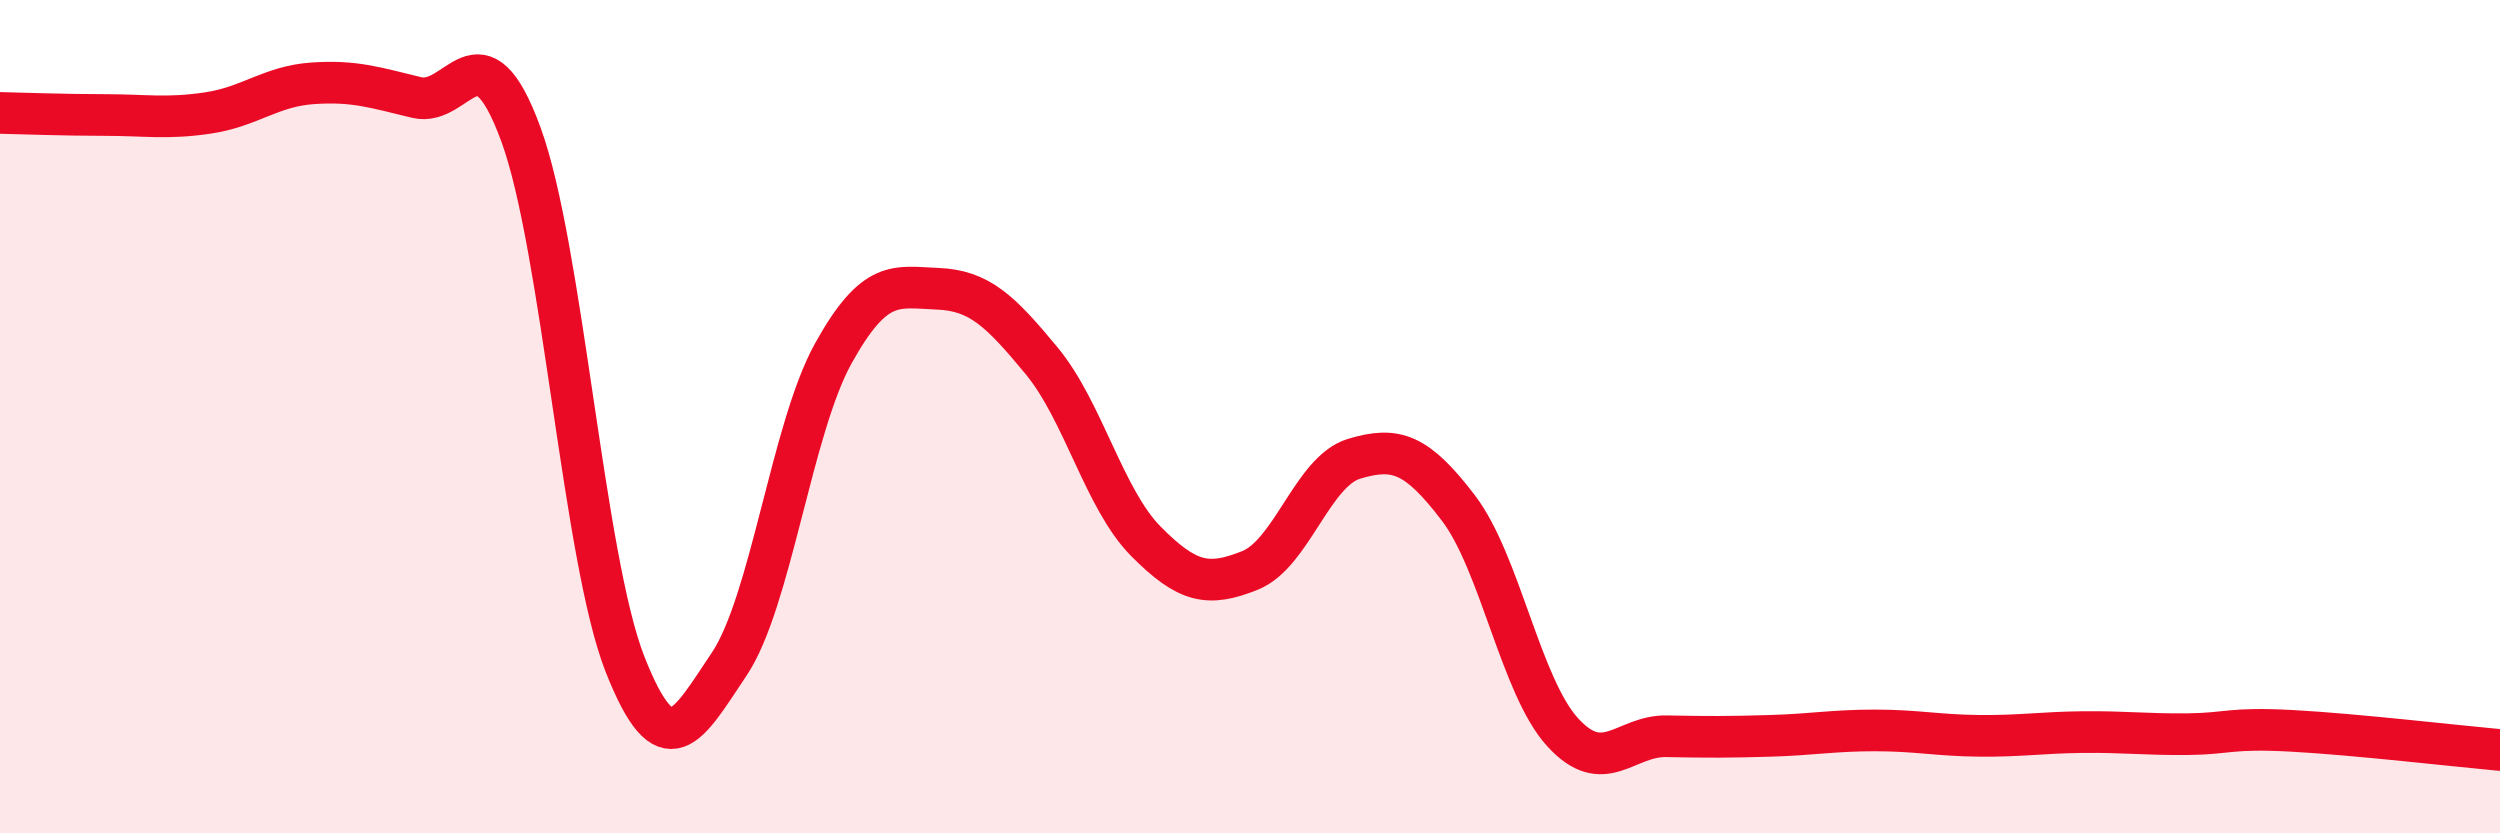
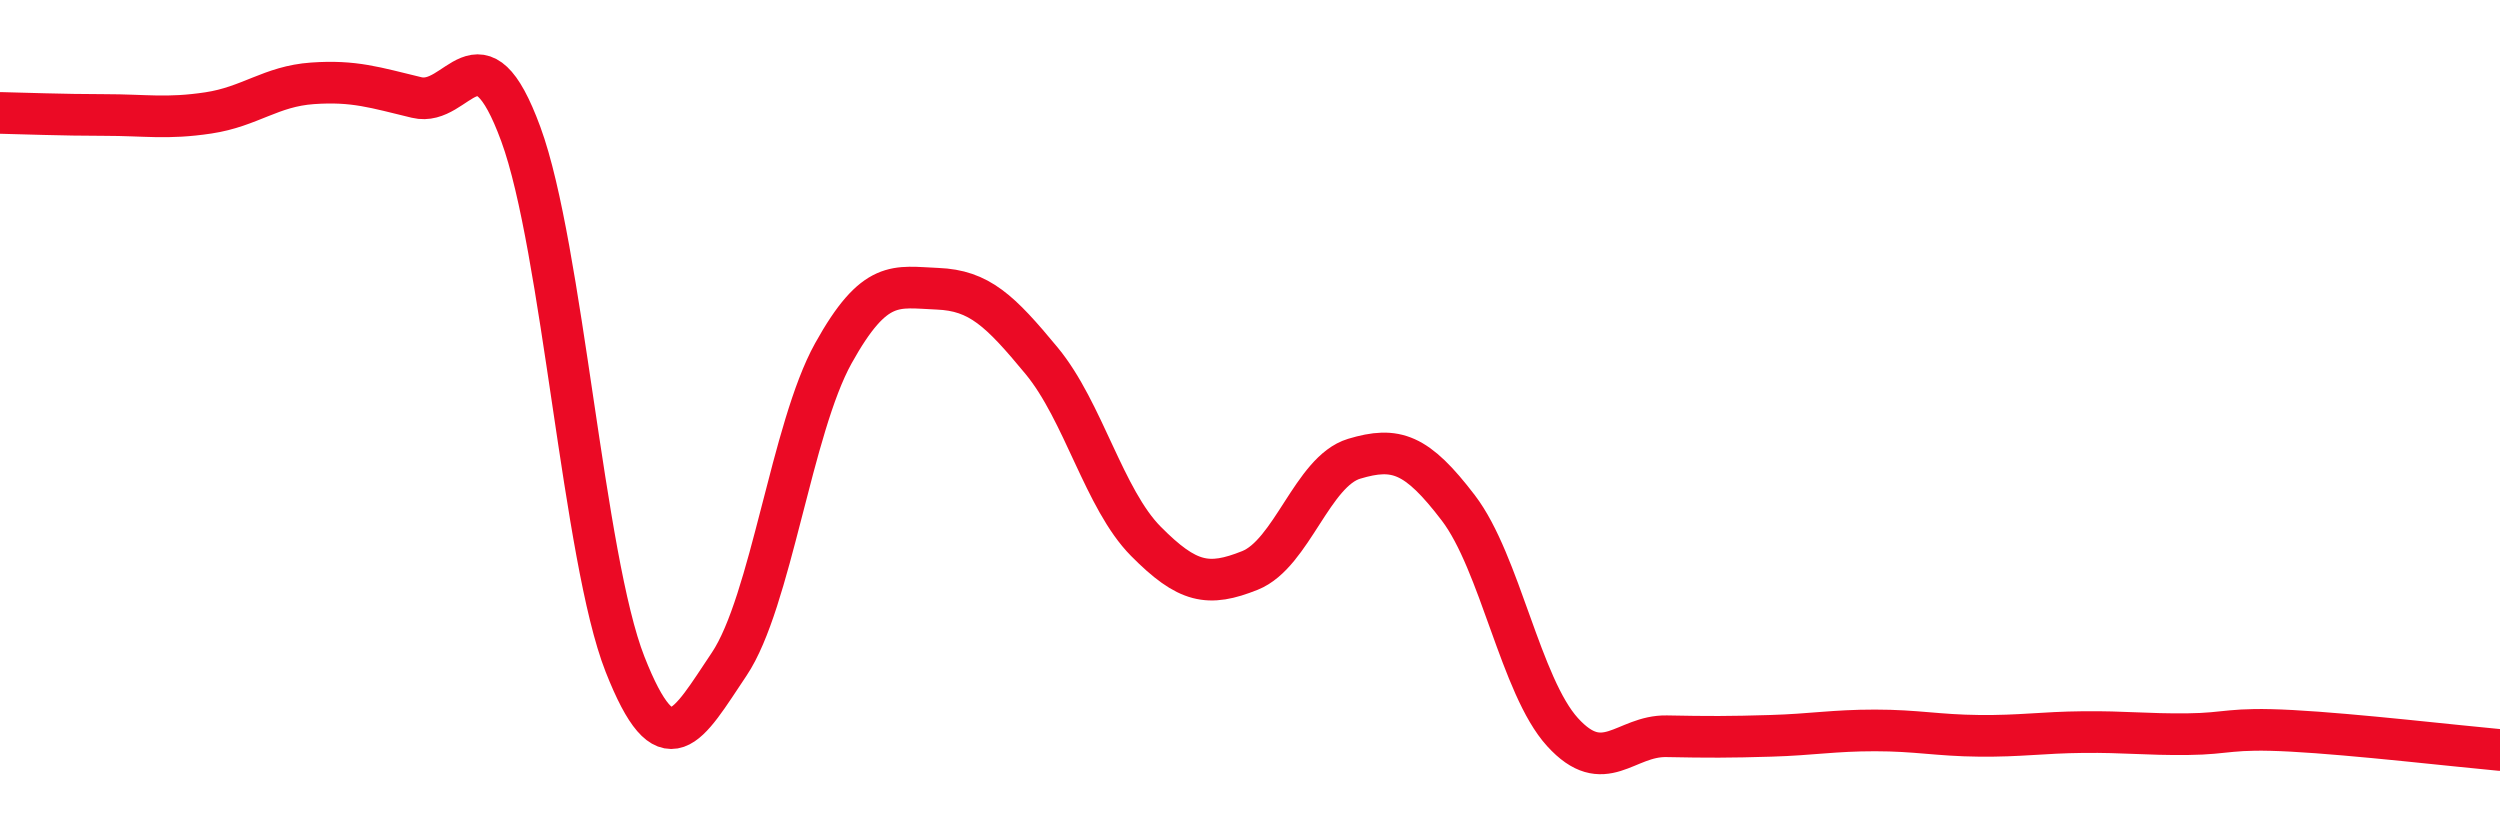
<svg xmlns="http://www.w3.org/2000/svg" width="60" height="20" viewBox="0 0 60 20">
-   <path d="M 0,2.71 C 0.5,2.72 1.5,2.76 2.5,2.76 C 3.5,2.76 4,2.86 5,2.71 C 6,2.56 6.5,2.07 7.5,2 C 8.5,1.93 9,2.1 10,2.34 C 11,2.58 11.5,0.5 12.5,3.22 C 13.5,5.94 14,13.4 15,15.94 C 16,18.48 16.5,17.43 17.5,15.94 C 18.5,14.45 19,10.28 20,8.48 C 21,6.68 21.5,6.89 22.5,6.93 C 23.5,6.97 24,7.45 25,8.66 C 26,9.87 26.5,11.98 27.5,12.99 C 28.5,14 29,14.09 30,13.69 C 31,13.29 31.5,11.31 32.5,11.01 C 33.5,10.71 34,10.88 35,12.19 C 36,13.5 36.5,16.47 37.5,17.57 C 38.5,18.67 39,17.65 40,17.67 C 41,17.69 41.5,17.69 42.5,17.66 C 43.5,17.63 44,17.53 45,17.53 C 46,17.53 46.5,17.65 47.5,17.66 C 48.5,17.67 49,17.58 50,17.57 C 51,17.56 51.5,17.63 52.5,17.62 C 53.5,17.61 53.5,17.46 55,17.54 C 56.5,17.62 59,17.91 60,18L60 20L0 20Z" fill="#EB0A25" opacity="0.1" stroke-linecap="round" stroke-linejoin="round" />
  <path d="M 0,2.71 C 0.5,2.72 1.5,2.76 2.5,2.76 C 3.5,2.76 4,2.86 5,2.71 C 6,2.56 6.5,2.07 7.5,2 C 8.5,1.93 9,2.1 10,2.34 C 11,2.58 11.5,0.5 12.5,3.22 C 13.5,5.94 14,13.4 15,15.94 C 16,18.48 16.5,17.43 17.5,15.94 C 18.5,14.45 19,10.28 20,8.48 C 21,6.68 21.5,6.89 22.5,6.93 C 23.5,6.97 24,7.45 25,8.66 C 26,9.87 26.5,11.98 27.5,12.99 C 28.5,14 29,14.09 30,13.69 C 31,13.29 31.5,11.31 32.5,11.01 C 33.5,10.71 34,10.88 35,12.19 C 36,13.5 36.5,16.47 37.5,17.57 C 38.5,18.67 39,17.65 40,17.67 C 41,17.69 41.5,17.69 42.5,17.66 C 43.5,17.63 44,17.53 45,17.53 C 46,17.53 46.5,17.65 47.5,17.66 C 48.5,17.67 49,17.58 50,17.57 C 51,17.56 51.5,17.63 52.5,17.62 C 53.5,17.61 53.5,17.46 55,17.54 C 56.5,17.62 59,17.91 60,18" stroke="#EB0A25" stroke-width="1" fill="none" stroke-linecap="round" stroke-linejoin="round" />
</svg>